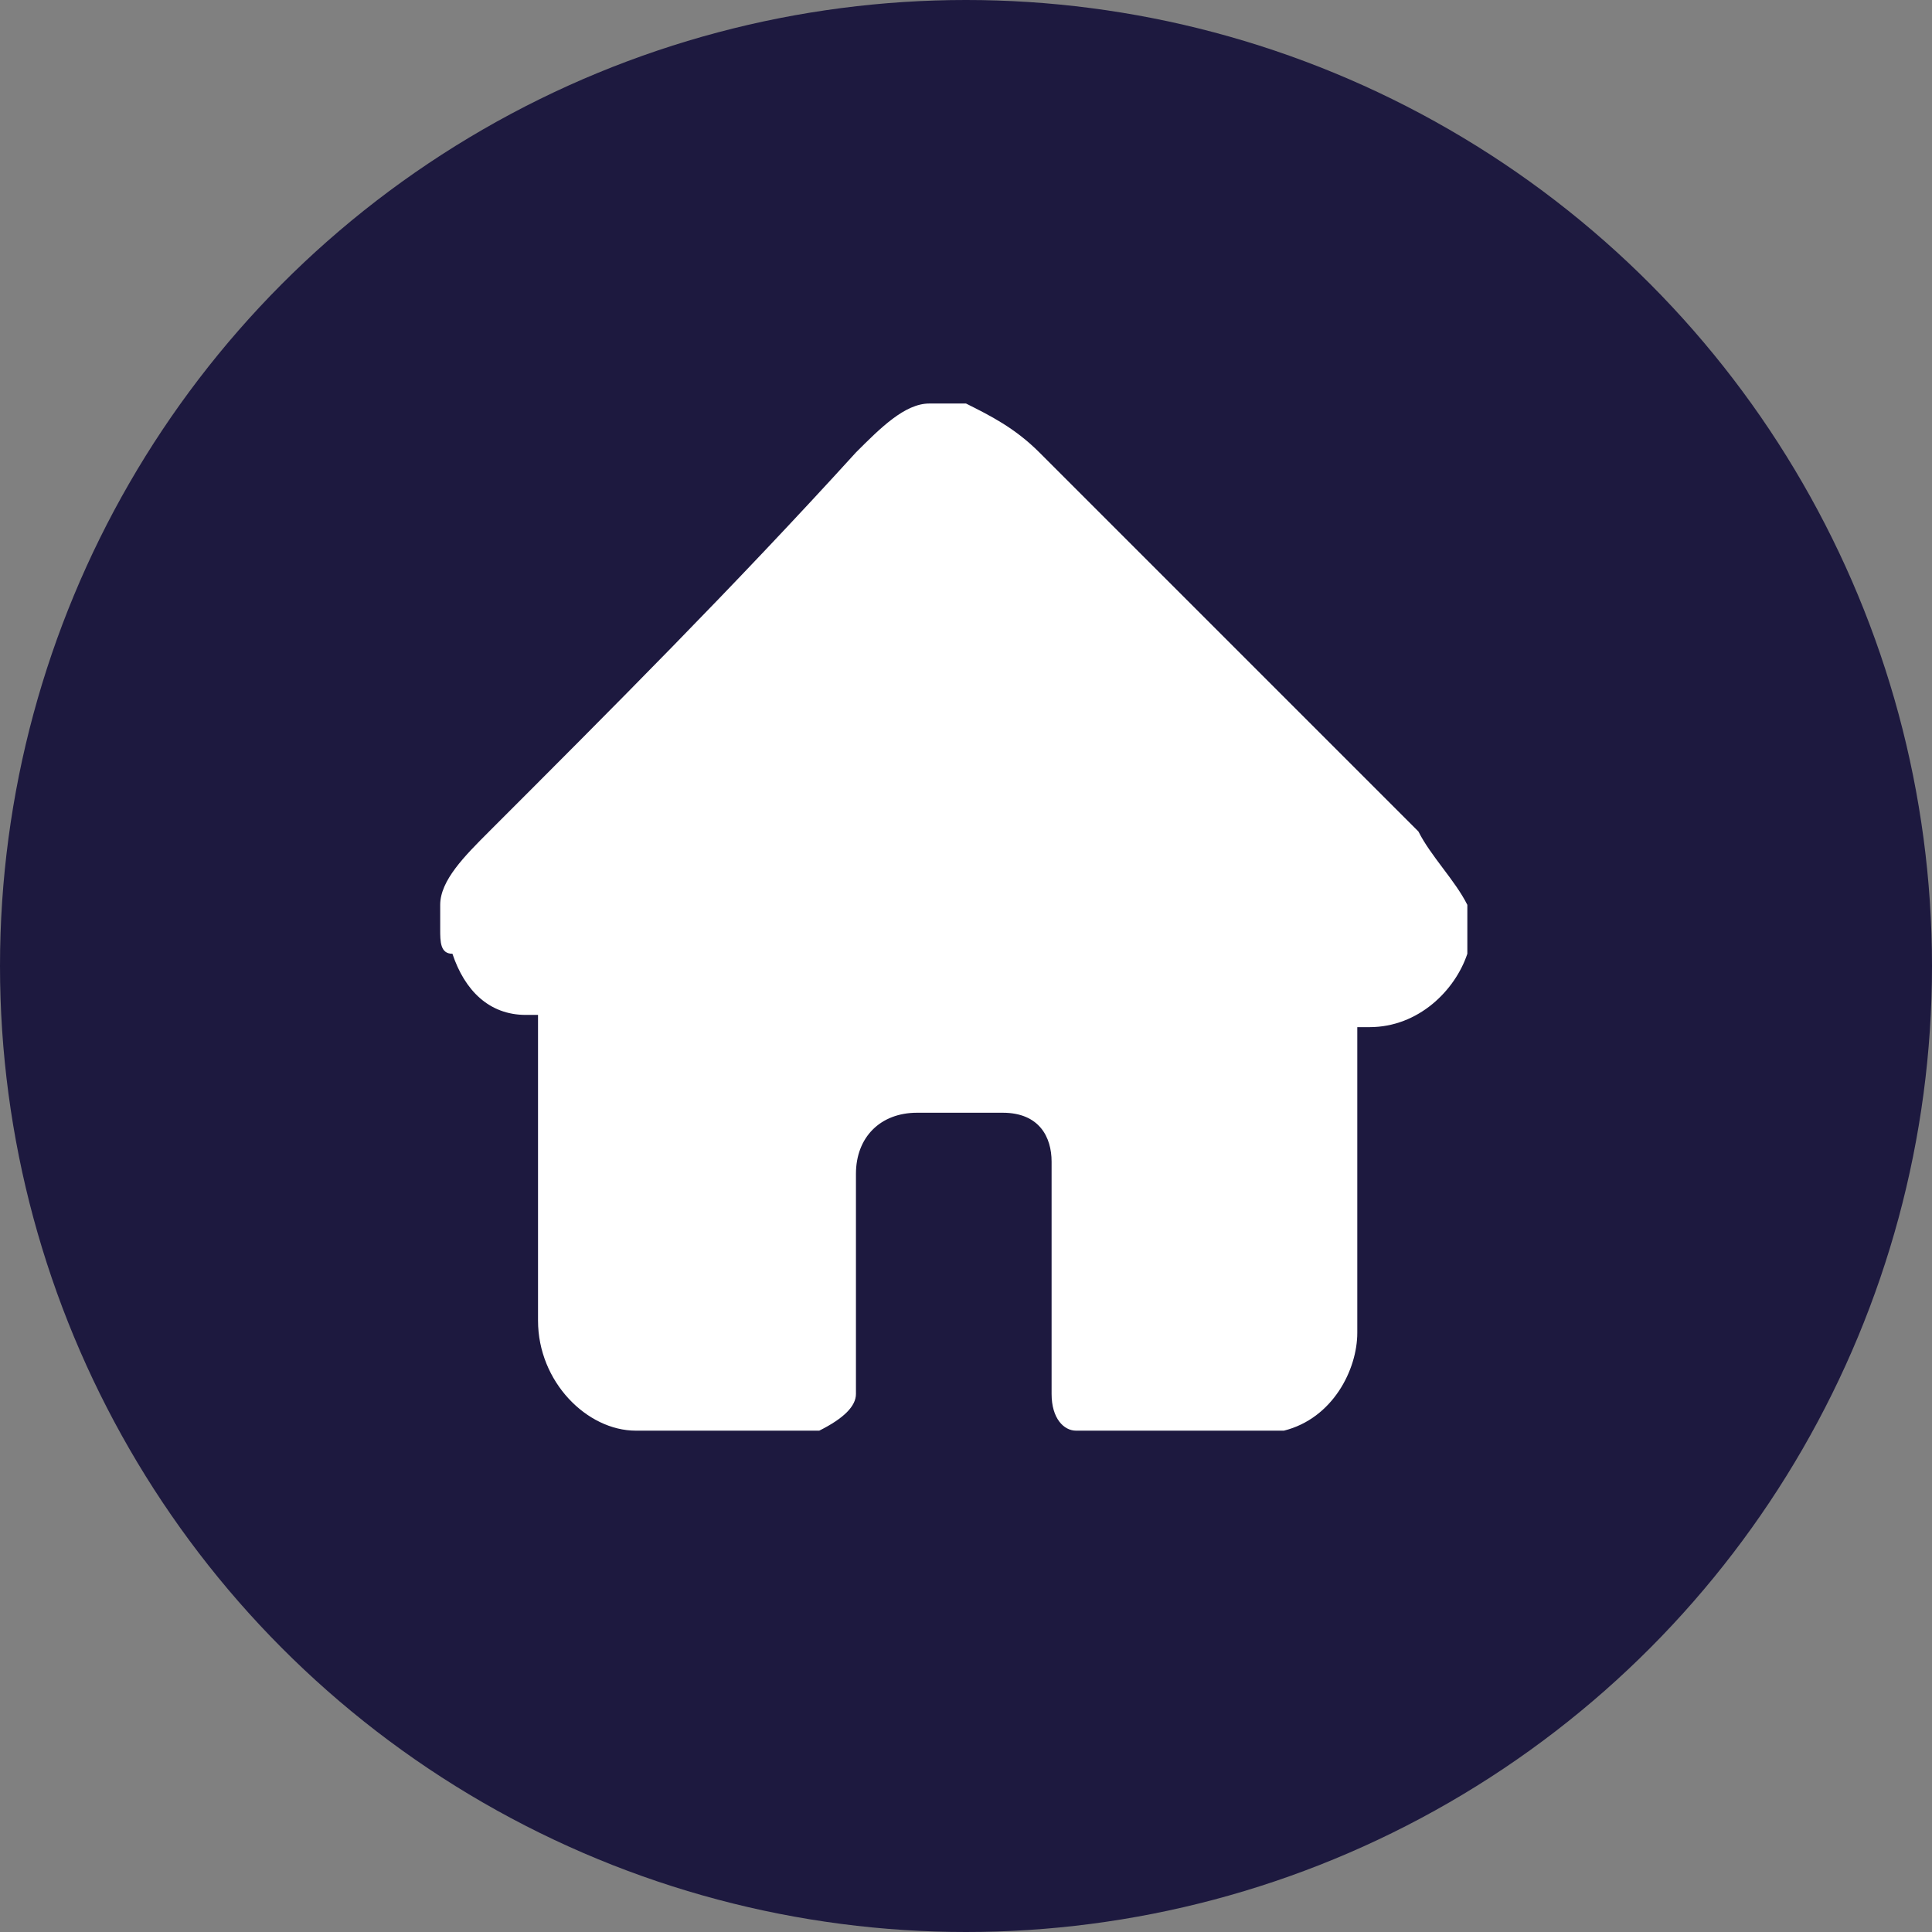
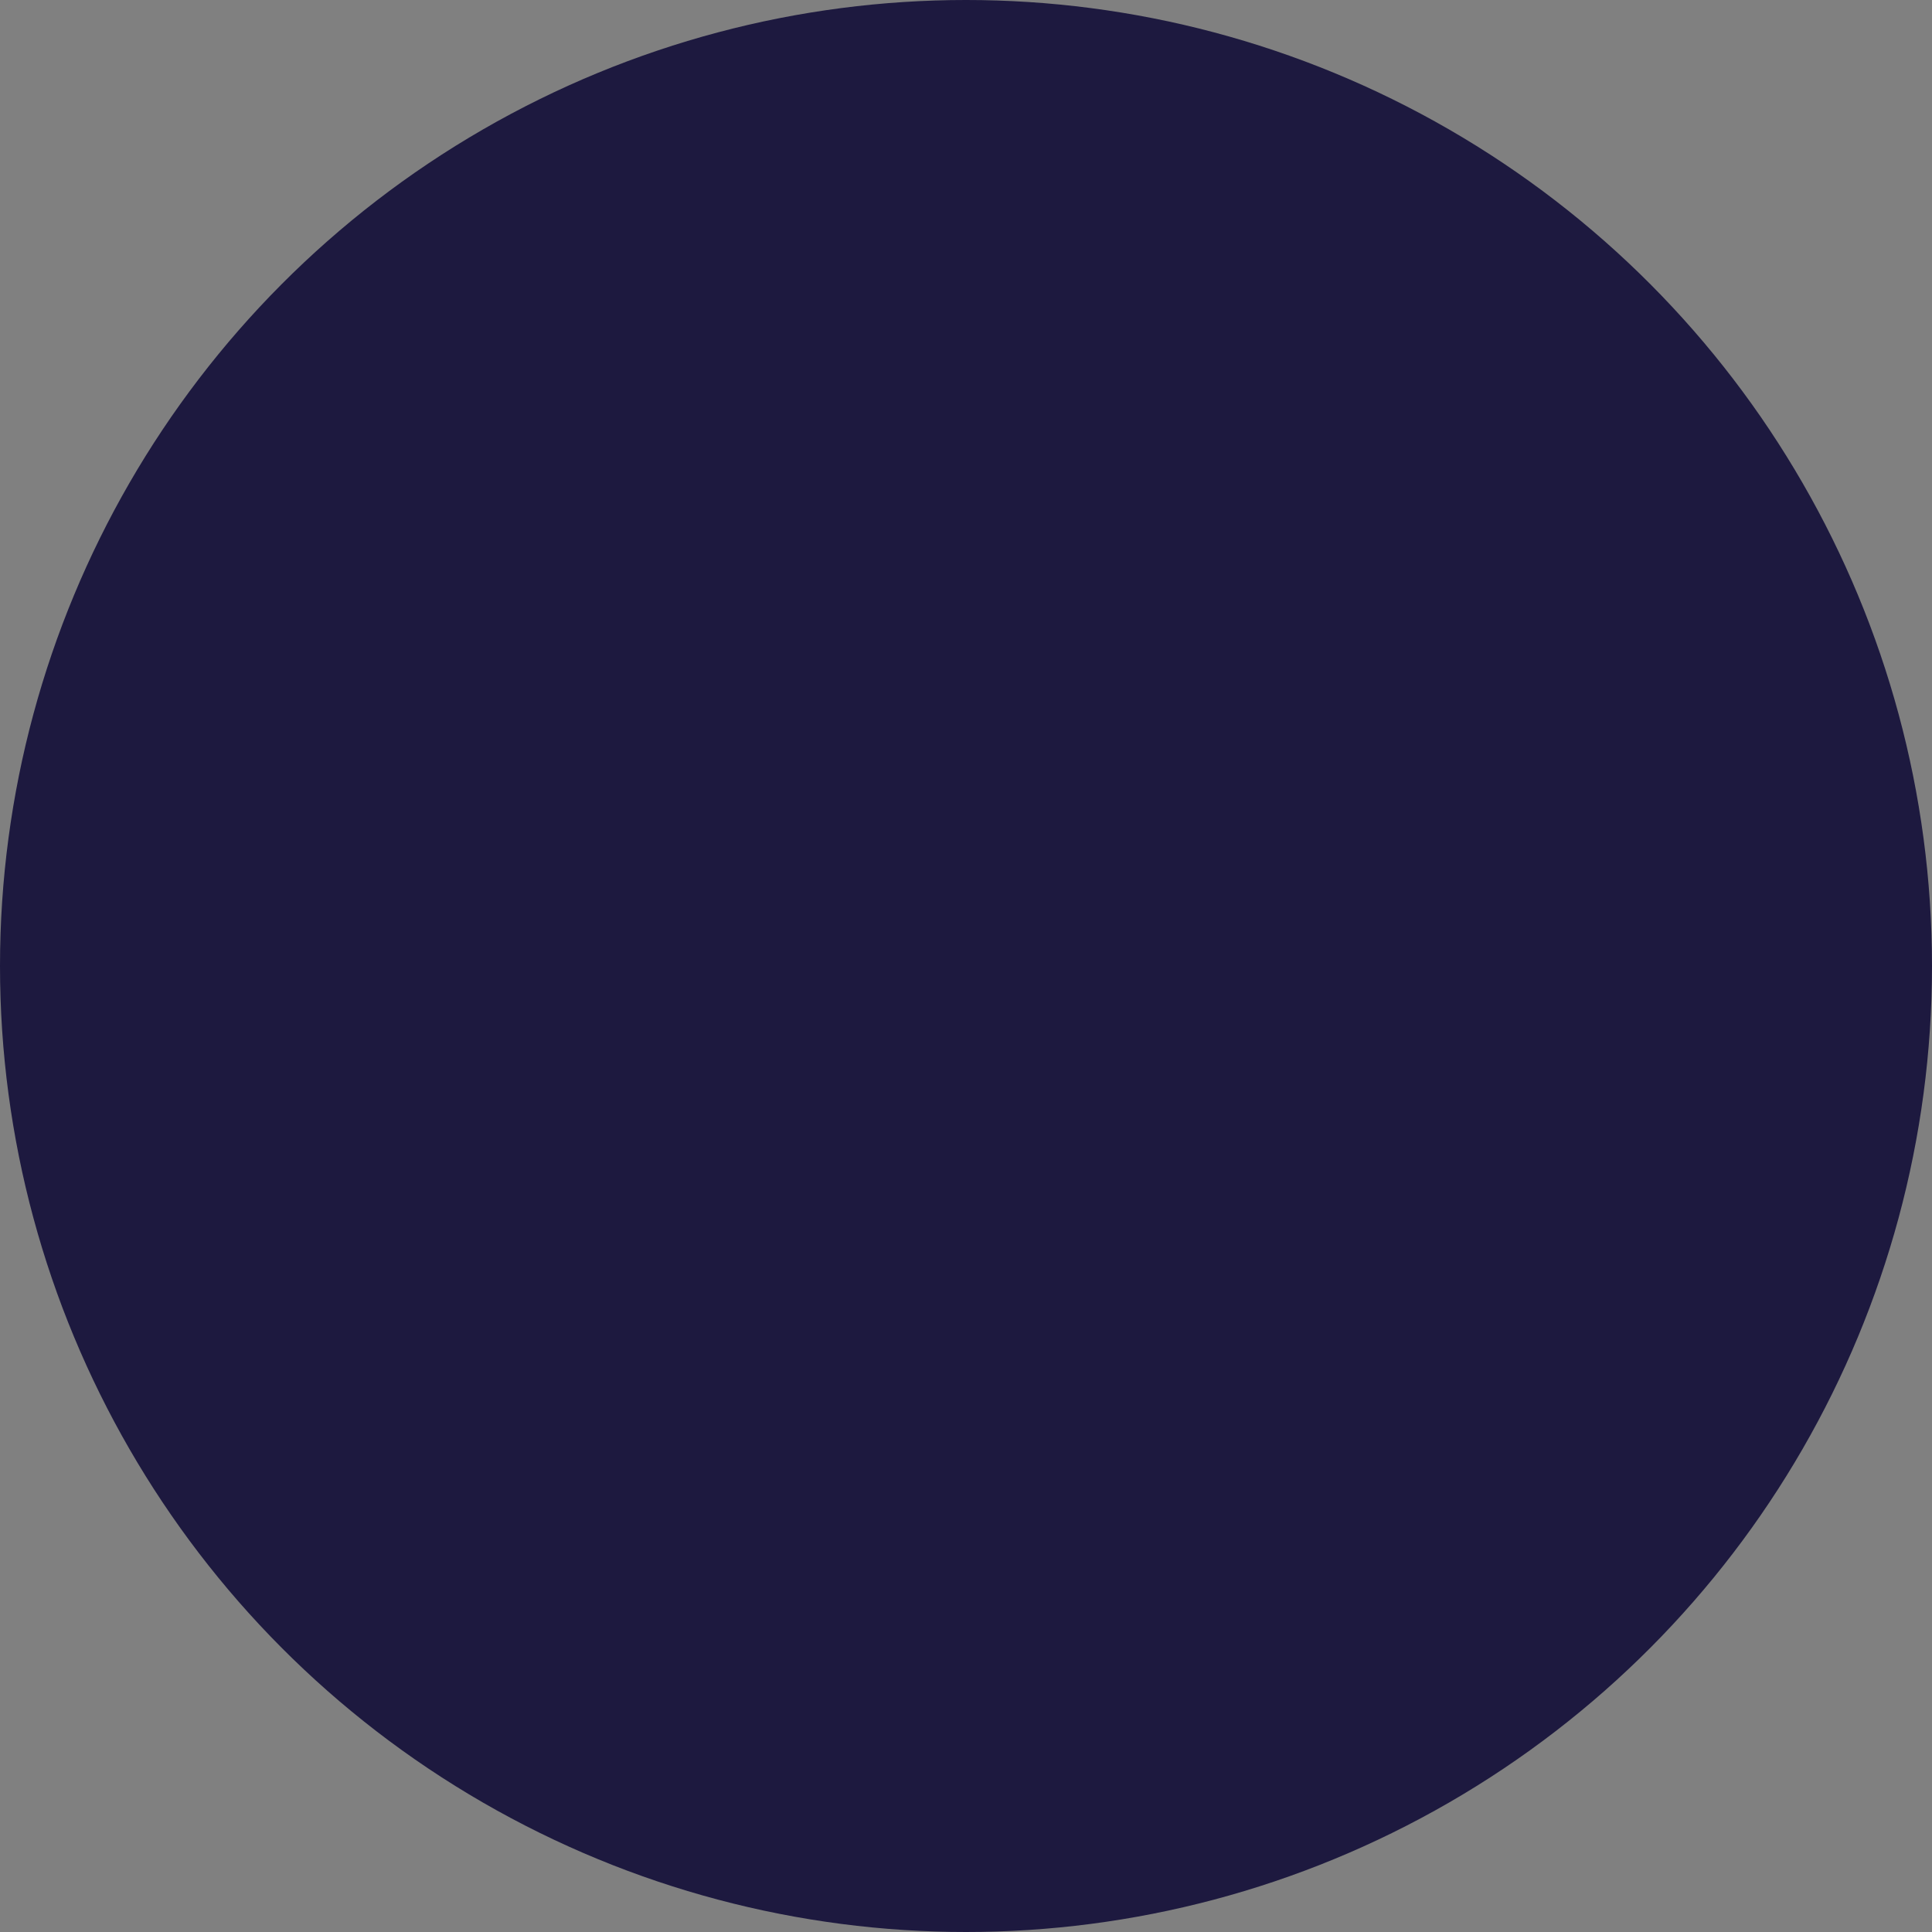
<svg xmlns="http://www.w3.org/2000/svg" version="1.1" class="" x="0px" y="0px" viewBox="0 0 15.8 15.8" style="enable-background:new 0 0 15.8 15.8;" xml:space="preserve">
  <rect x="0" y="0" width="15.8" height="15.8" fill="#808080" stroke="none" />
  <style type="text/css">
	.st0{fill-rule:evenodd;clip-rule:evenodd;fill:#1D193F;}
	.st1{fill-rule:evenodd;clip-rule:evenodd;fill:#FFFFFF;}
</style>
  <g id="cercle">
    <g>
      <circle class="st0" cx="7.9" cy="7.9" r="7.9" />
    </g>
  </g>
  <g id="ico_home">
    <g>
-       <path class="st1" d="M11.6,6.8c-1-1-2.1-2.1-3.1-3.1C8.3,3.5,8.1,3.4,7.9,3.3H7.6c-0.2,0-0.4,0.2-0.6,0.4C6,4.8,5,5.8,4,6.8    C3.8,7,3.6,7.2,3.6,7.4v0.2c0,0.1,0,0.2,0.1,0.2C3.8,8.1,4,8.3,4.3,8.3c0,0,0.1,0,0.1,0v0.1c0,0.8,0,1.6,0,2.4    c0,0.5,0.4,0.9,0.8,0.9c0,0,0,0,0,0h1.5C6.9,11.6,7,11.5,7,11.4c0-0.6,0-1.2,0-1.8c0-0.3,0.2-0.5,0.5-0.5c0.2,0,0.5,0,0.7,0    c0.3,0,0.4,0.2,0.4,0.4c0,0.6,0,1.2,0,1.9c0,0.2,0.1,0.3,0.2,0.3h1.5c0.1,0,0.1,0,0.2,0c0.4-0.1,0.6-0.5,0.6-0.8    c0-0.8,0-1.6,0-2.4c0,0,0-0.1,0-0.1c0,0,0.1,0,0.1,0c0.4,0,0.7-0.3,0.8-0.6c0,0,0,0,0,0V7.4C11.9,7.2,11.7,7,11.6,6.8z" />
-     </g>
+       </g>
  </g>
</svg>